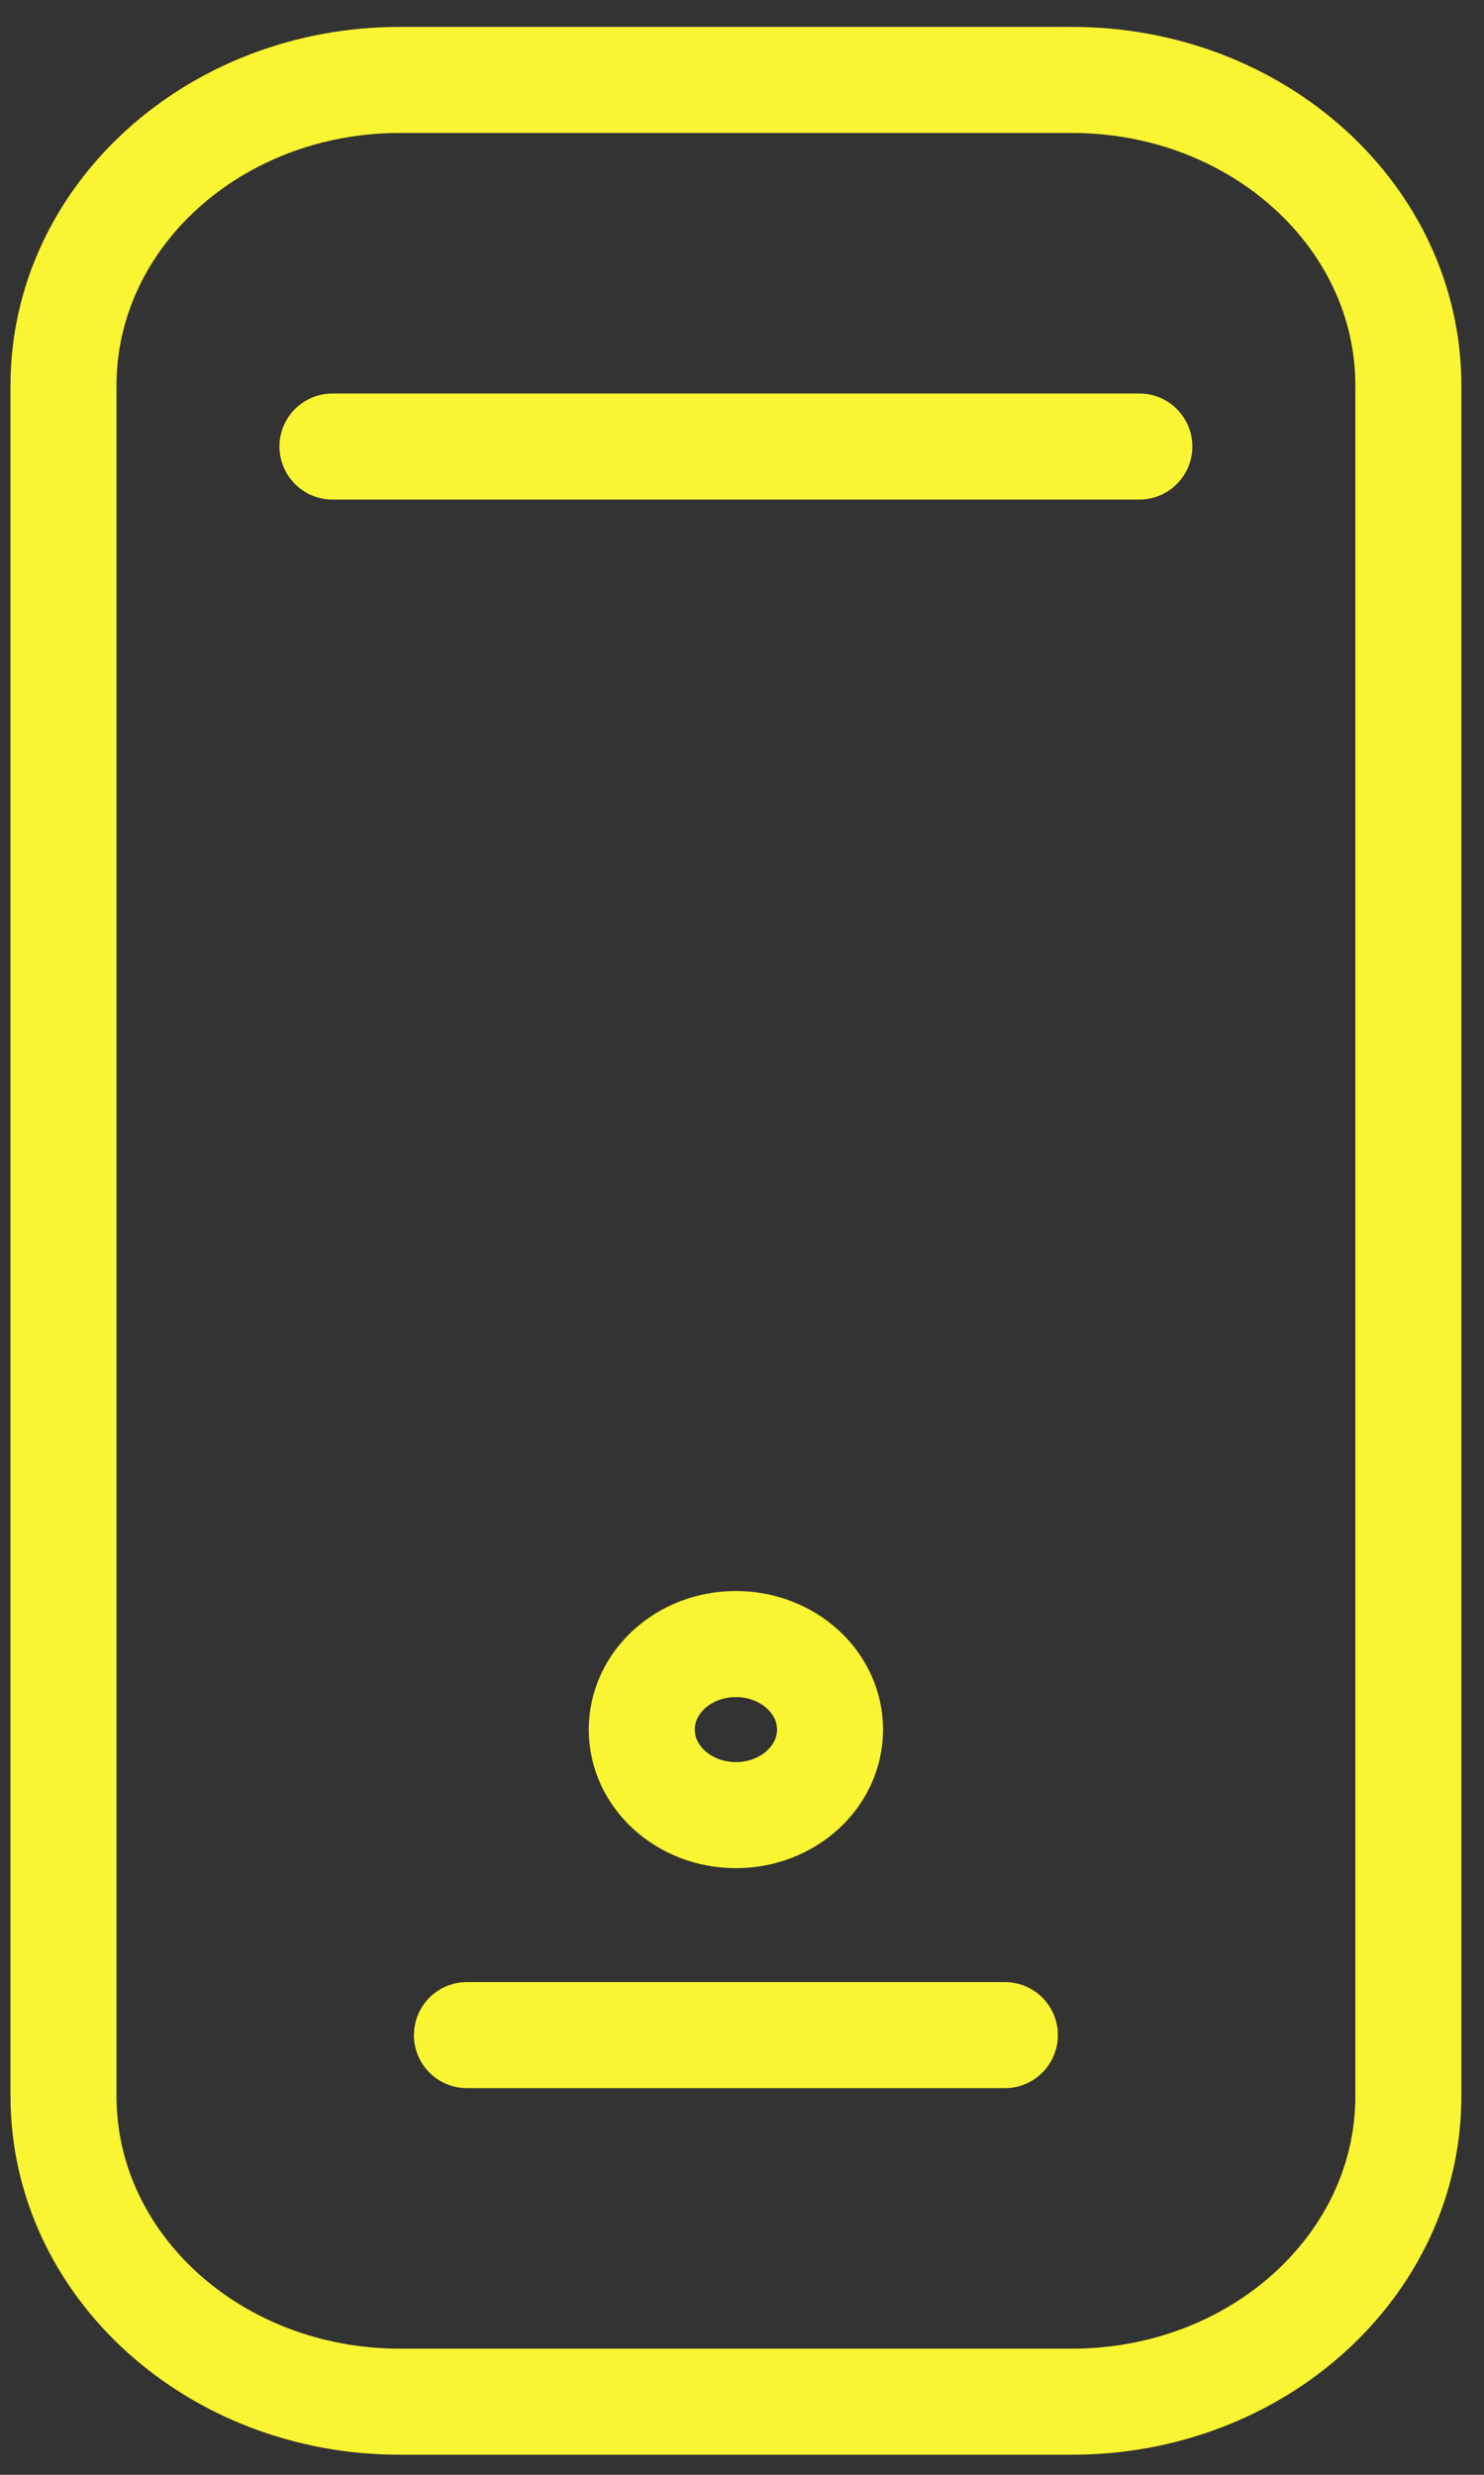
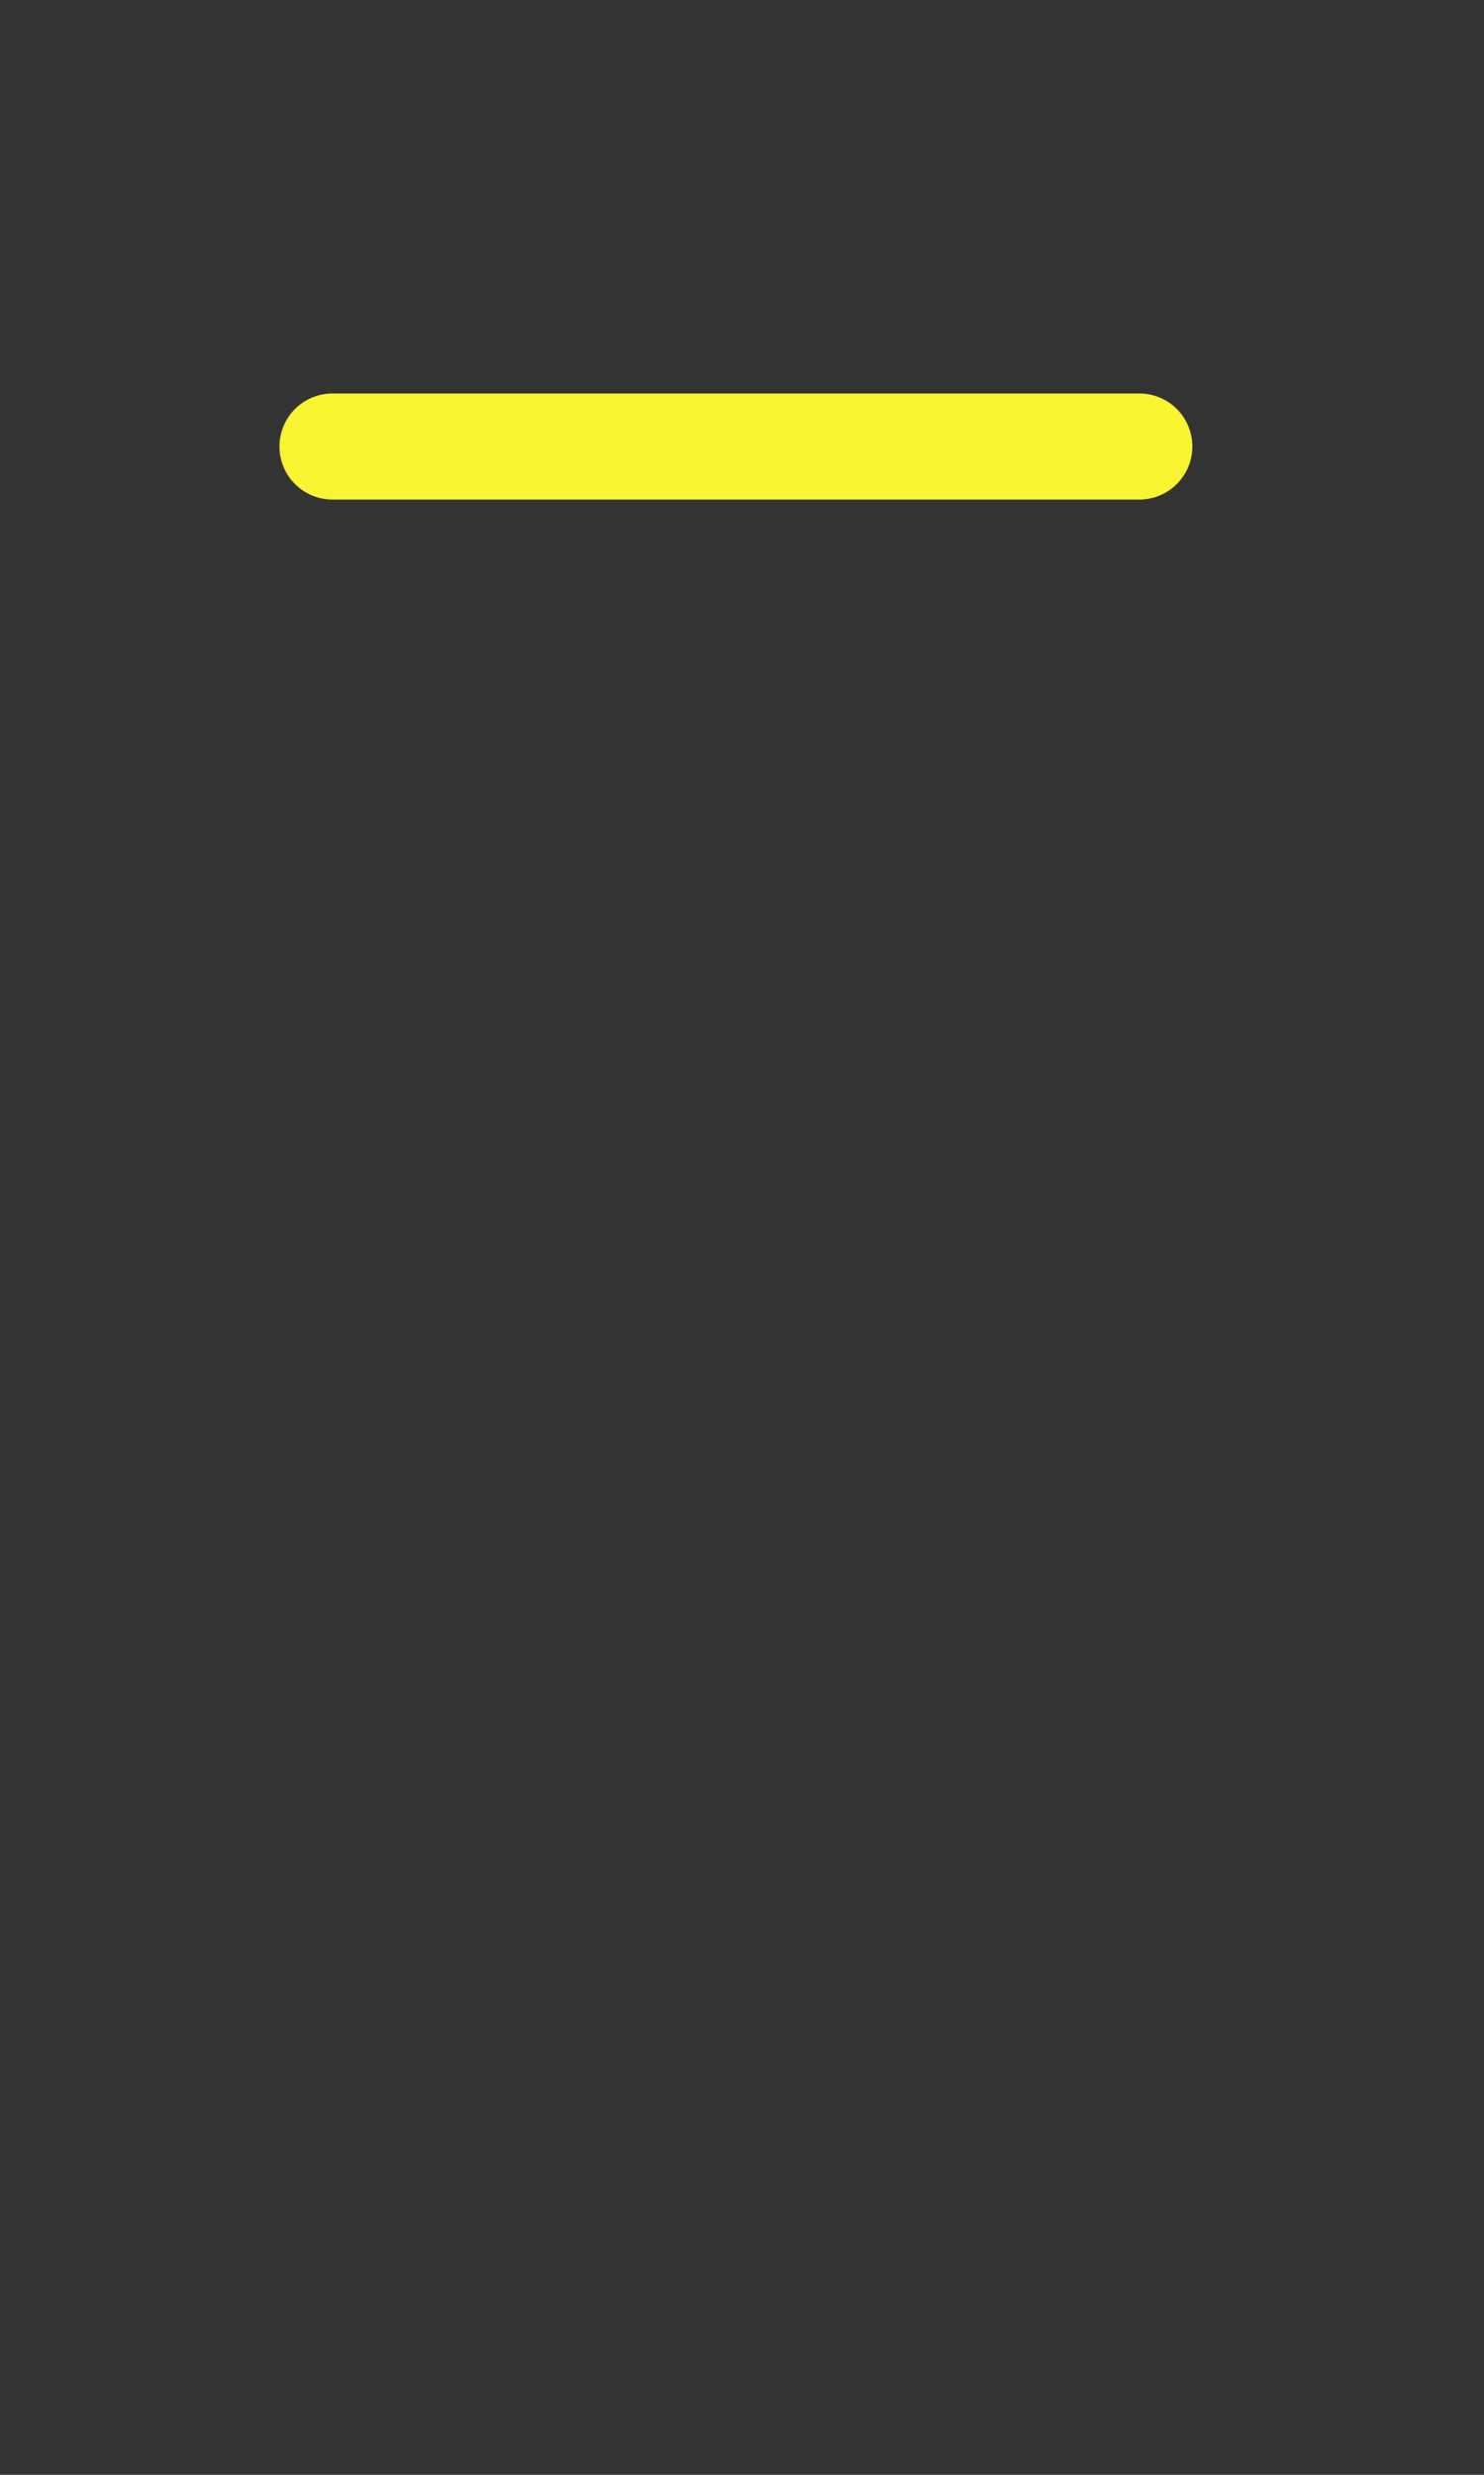
<svg xmlns="http://www.w3.org/2000/svg" width="42" height="70" viewBox="0 0 42 70" fill="none">
  <rect x="0" y="0" width="42" height="70" fill="#333333" stroke="none" />
-   <path d="M30.343 2.261H11.312C6.057 2.261 1.797 6.13 1.797 10.902V59.291C1.797 64.063 6.057 67.932 11.312 67.932H30.343C35.599 67.932 39.859 64.063 39.859 59.291V10.902C39.859 6.13 35.599 2.261 30.343 2.261Z" stroke="#FAF532" stroke-width="3" stroke-linecap="round" stroke-linejoin="round" />
-   <path d="M9.409 12.63H32.246M13.215 57.563H28.44" stroke="#FAF532" stroke-width="3" stroke-linecap="round" stroke-linejoin="round" />
-   <path d="M20.827 51.341C22.299 51.341 23.492 50.258 23.492 48.921C23.492 47.585 22.299 46.502 20.827 46.502C19.356 46.502 18.163 47.585 18.163 48.921C18.163 50.258 19.356 51.341 20.827 51.341Z" stroke="#FAF532" stroke-width="3" stroke-linecap="round" stroke-linejoin="round" />
+   <path d="M9.409 12.63H32.246M13.215 57.563" stroke="#FAF532" stroke-width="3" stroke-linecap="round" stroke-linejoin="round" />
</svg>